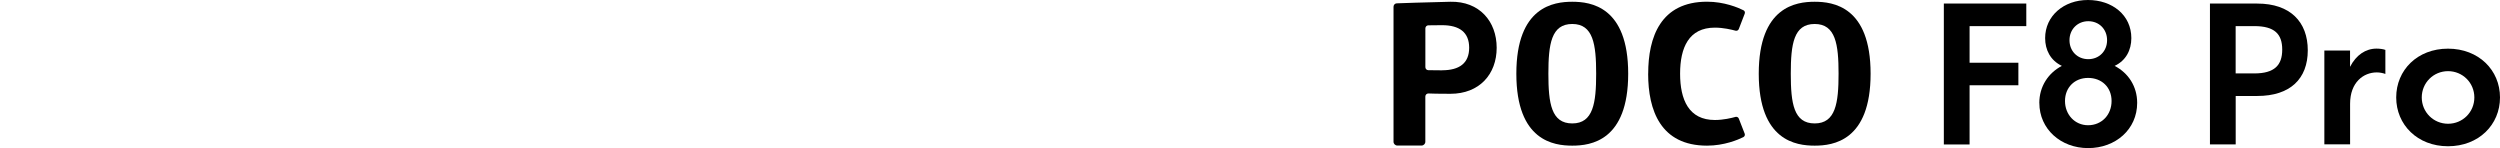
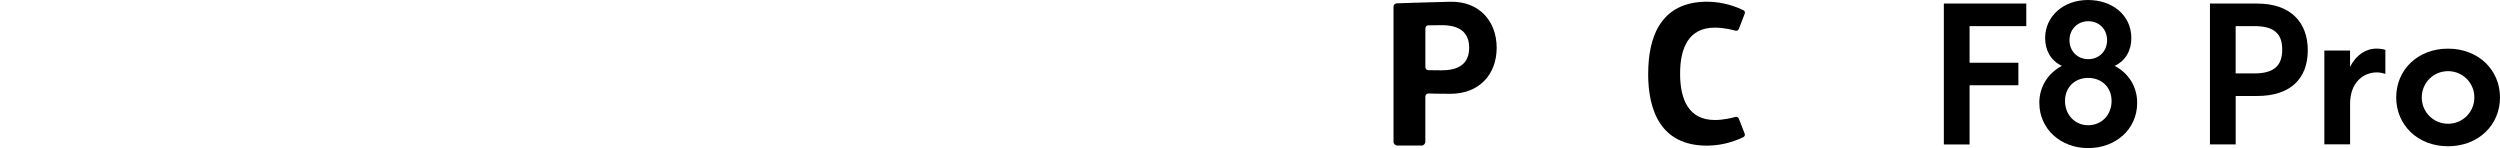
<svg xmlns="http://www.w3.org/2000/svg" id="a" width="540" height="32" viewBox="0 0 540 32">
  <g id="b">
    <path d="M313.29.38c-4.78.09-11.58.34-11.58.34-.4,0-.71.34-.71.74v29.16c0,.45.37.82.83.82h5.22c.45,0,.82-.37.82-.82v-9.77c0-.38.31-.68.69-.66.73.03,2.12.07,4.73.07,6.25,0,9.99-4.22,9.99-9.94s-3.75-10.07-9.99-9.94M311.48,15.19c-1.54,0-2.45-.02-2.97-.03-.36-.01-.63-.3-.63-.66V6.13c0-.36.28-.65.63-.66.52-.02,1.43-.03,2.97-.03,3.76,0,5.86,1.54,5.86,4.87s-2.1,4.87-5.86,4.87" />
-     <path d="M339.61.38c-3.96,0-12.08,1.01-12.08,15.54s8.12,15.54,12.08,15.54,12.08-1.01,12.08-15.54-8.12-15.54-12.08-15.54M339.61,26.66c-4.53,0-5.16-4.33-5.16-10.74s.63-10.74,5.16-10.74,5.16,4.41,5.16,10.74-.63,10.74-5.16,10.74" />
-     <path d="M391.97.38c-3.96,0-12.08,1.01-12.08,15.54s8.12,15.54,12.08,15.54,12.08-1.01,12.08-15.54-8.12-15.54-12.08-15.54M391.97,26.66c-4.53,0-5.16-4.33-5.16-10.74s.63-10.74,5.16-10.74,5.16,4.41,5.16,10.74-.63,10.74-5.16,10.74" />
    <path d="M356,15.92c0,7.9,2.68,15.54,12.72,15.54,3.72,0,6.71-1.28,7.84-1.84.28-.14.4-.46.29-.75l-1.27-3.26c-.11-.28-.42-.44-.71-.36-.85.24-2.62.67-4.46.67-5.62,0-7.51-4.35-7.51-10s1.89-9.95,7.51-9.95c1.84,0,3.61.43,4.46.66.3.08.6-.07.71-.36l1.28-3.32c.11-.29,0-.61-.29-.74-1.12-.56-4.12-1.84-7.84-1.84-10.04,0-12.72,7.64-12.72,15.54" />
    <path d="M419.88.77h17.8v4.87h-12.25v7.91h10.54v4.87h-10.54v12.78h-5.56V.77h.01Z" />
    <path d="M440.49,22.26c0-3.61,1.95-6.49,4.87-8.03-2.47-1.18-3.61-3.45-3.61-6,0-4.79,4.02-8.23,9.25-8.23s9.37,3.24,9.37,8.23c0,2.6-1.18,4.87-3.61,6,2.96,1.54,4.87,4.42,4.87,7.99,0,5.72-4.66,9.77-10.59,9.77s-10.54-4.14-10.54-9.74h-.01ZM451.03,27.05c2.92,0,5.07-2.23,5.07-5.23s-2.15-4.99-5.07-4.99-4.99,2.07-4.99,4.99,2.11,5.23,4.99,5.23ZM451.07,12.78c2.31,0,4.06-1.7,4.06-4.1s-1.75-4.1-4.06-4.1-4.06,1.75-4.06,4.1,1.7,4.1,4.06,4.1Z" />
    <path d="M477.35.77h10.22c7.14,0,10.91,3.97,10.91,10.1s-3.77,9.86-10.91,9.86h-4.66v10.46h-5.56V.77ZM486.92,15.86c4.38,0,6.04-1.78,6.04-5.15s-1.66-5.07-6.04-5.07h-4.02v10.22s4.02,0,4.02,0Z" />
    <path d="M502.05,10.91h5.56v3.53c1.3-2.55,3.37-3.94,5.72-3.94.73,0,1.5.12,1.91.28v5.19c-.57-.2-1.21-.33-1.86-.33-2.84,0-5.76,2.11-5.76,6.77v8.76h-5.56V10.91h-.01Z" />
    <path d="M517.58,21.05c0-5.92,4.58-10.54,11.19-10.54s11.23,4.62,11.23,10.54-4.62,10.54-11.23,10.54-11.19-4.66-11.19-10.54ZM528.78,26.73c3.17,0,5.68-2.52,5.68-5.68s-2.52-5.68-5.68-5.68-5.68,2.52-5.68,5.68,2.52,5.68,5.68,5.68Z" />
  </g>
</svg>